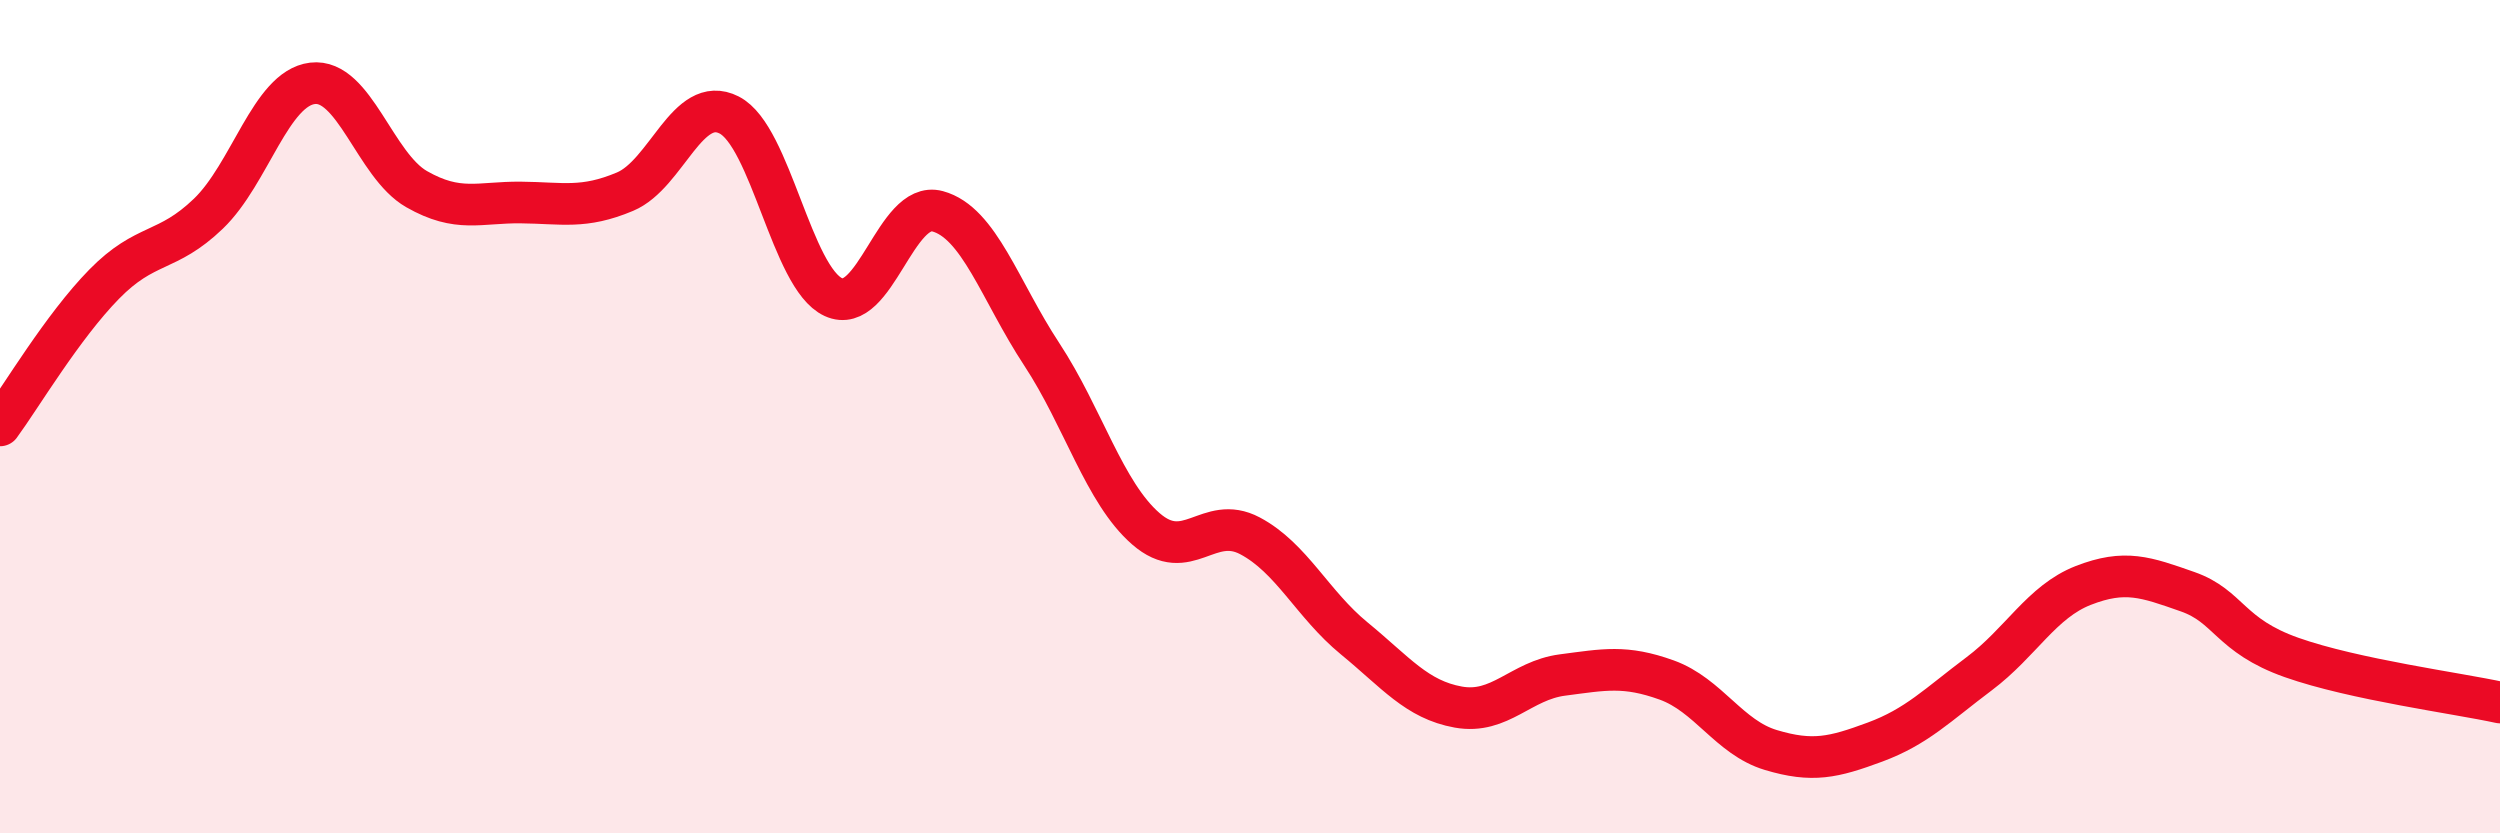
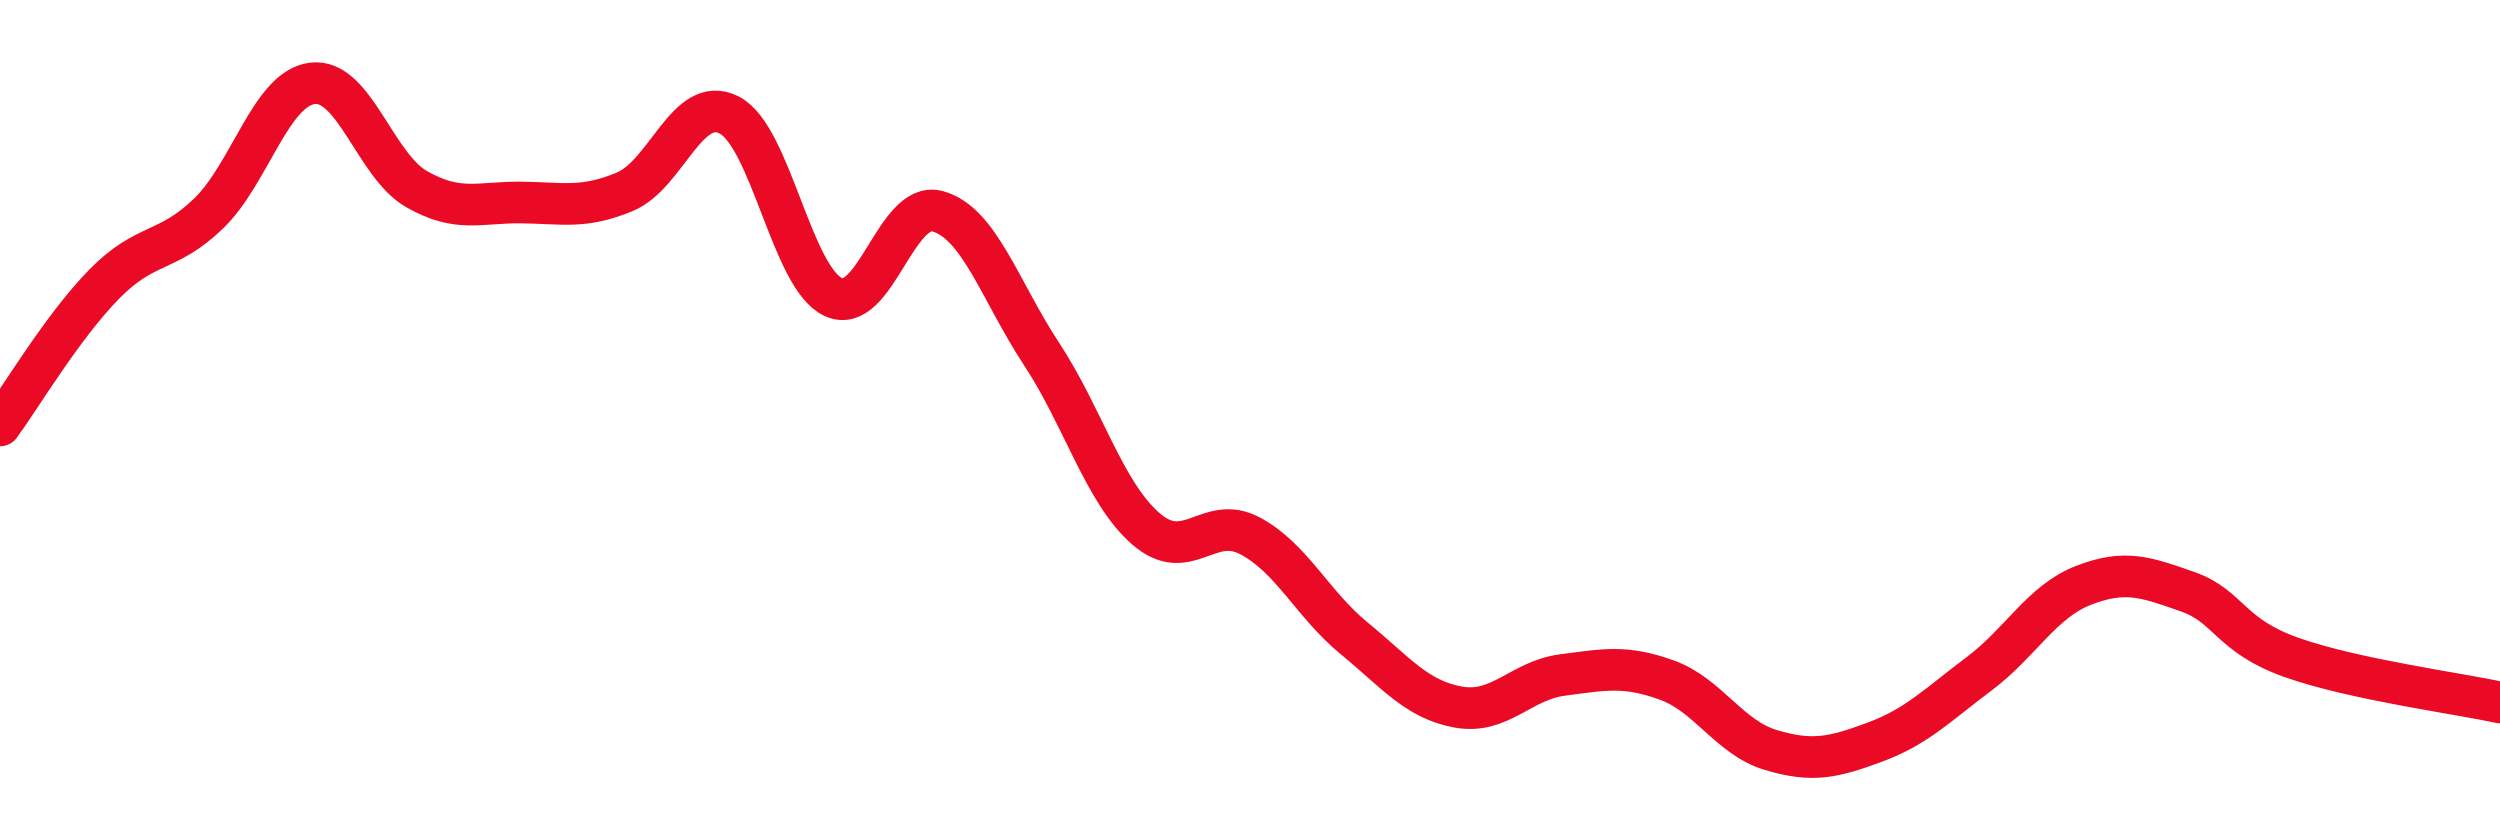
<svg xmlns="http://www.w3.org/2000/svg" width="60" height="20" viewBox="0 0 60 20">
-   <path d="M 0,10.21 C 0.5,9.53 1.5,7.84 2.5,6.82 C 3.5,5.8 4,6.09 5,5.13 C 6,4.17 6.5,2.12 7.5,2 C 8.5,1.88 9,3.97 10,4.54 C 11,5.11 11.5,4.85 12.5,4.86 C 13.5,4.87 14,5.02 15,4.6 C 16,4.18 16.5,2.25 17.5,2.76 C 18.5,3.27 19,6.67 20,7.13 C 21,7.59 21.5,4.8 22.5,5.07 C 23.5,5.34 24,6.98 25,8.5 C 26,10.02 26.5,11.82 27.5,12.69 C 28.5,13.56 29,12.33 30,12.86 C 31,13.39 31.5,14.5 32.5,15.32 C 33.5,16.14 34,16.79 35,16.97 C 36,17.15 36.5,16.33 37.5,16.2 C 38.5,16.07 39,15.96 40,16.32 C 41,16.68 41.5,17.7 42.5,18 C 43.5,18.3 44,18.18 45,17.81 C 46,17.44 46.5,16.92 47.5,16.17 C 48.5,15.42 49,14.44 50,14.05 C 51,13.66 51.5,13.85 52.5,14.2 C 53.5,14.55 53.5,15.25 55,15.78 C 56.5,16.31 59,16.64 60,16.86L60 20L0 20Z" fill="#EB0A25" opacity="0.1" stroke-linecap="round" stroke-linejoin="round" />
  <path d="M 0,10.21 C 0.5,9.53 1.5,7.84 2.5,6.82 C 3.5,5.8 4,6.09 5,5.13 C 6,4.17 6.5,2.12 7.5,2 C 8.5,1.88 9,3.97 10,4.54 C 11,5.11 11.5,4.85 12.5,4.86 C 13.5,4.87 14,5.02 15,4.6 C 16,4.18 16.5,2.25 17.5,2.76 C 18.5,3.27 19,6.67 20,7.13 C 21,7.59 21.5,4.8 22.5,5.07 C 23.5,5.34 24,6.98 25,8.5 C 26,10.02 26.5,11.82 27.5,12.69 C 28.5,13.56 29,12.33 30,12.86 C 31,13.39 31.5,14.5 32.5,15.32 C 33.5,16.14 34,16.79 35,16.97 C 36,17.15 36.5,16.33 37.5,16.2 C 38.5,16.07 39,15.96 40,16.32 C 41,16.68 41.5,17.7 42.5,18 C 43.5,18.3 44,18.18 45,17.81 C 46,17.44 46.5,16.92 47.5,16.17 C 48.5,15.42 49,14.44 50,14.05 C 51,13.66 51.5,13.85 52.5,14.2 C 53.5,14.55 53.5,15.25 55,15.78 C 56.5,16.31 59,16.64 60,16.86" stroke="#EB0A25" stroke-width="1" fill="none" stroke-linecap="round" stroke-linejoin="round" />
</svg>